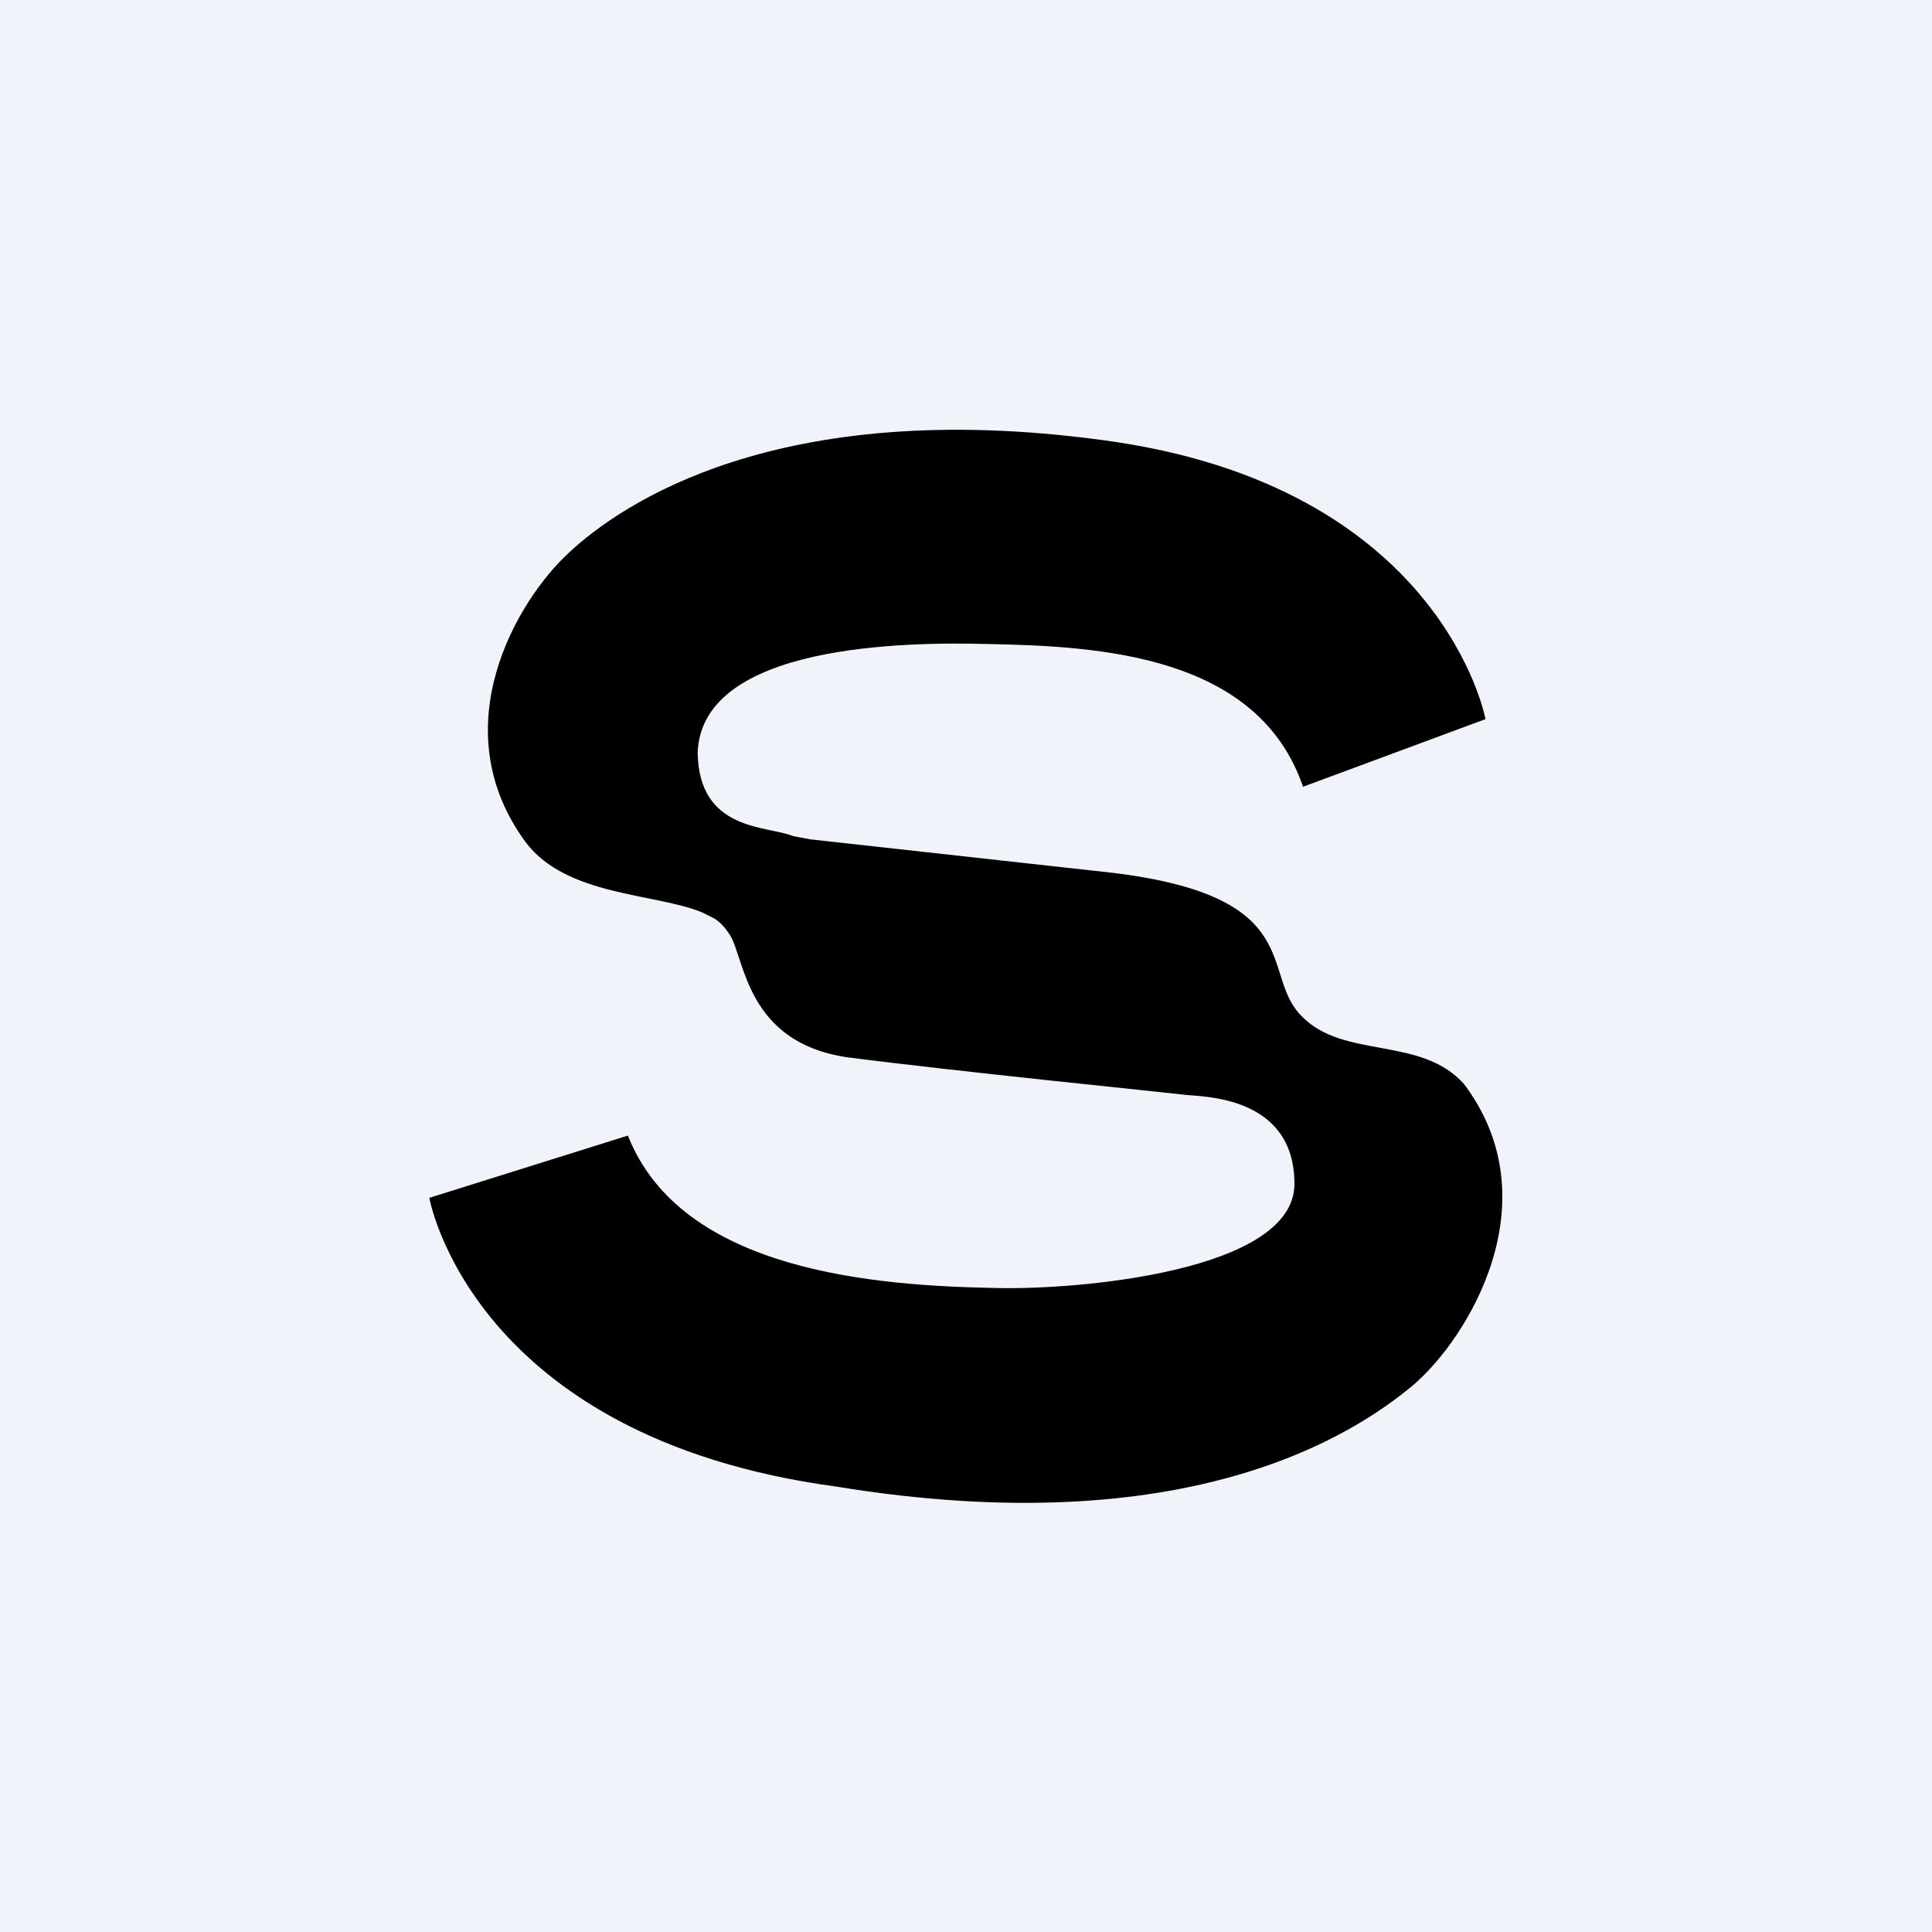
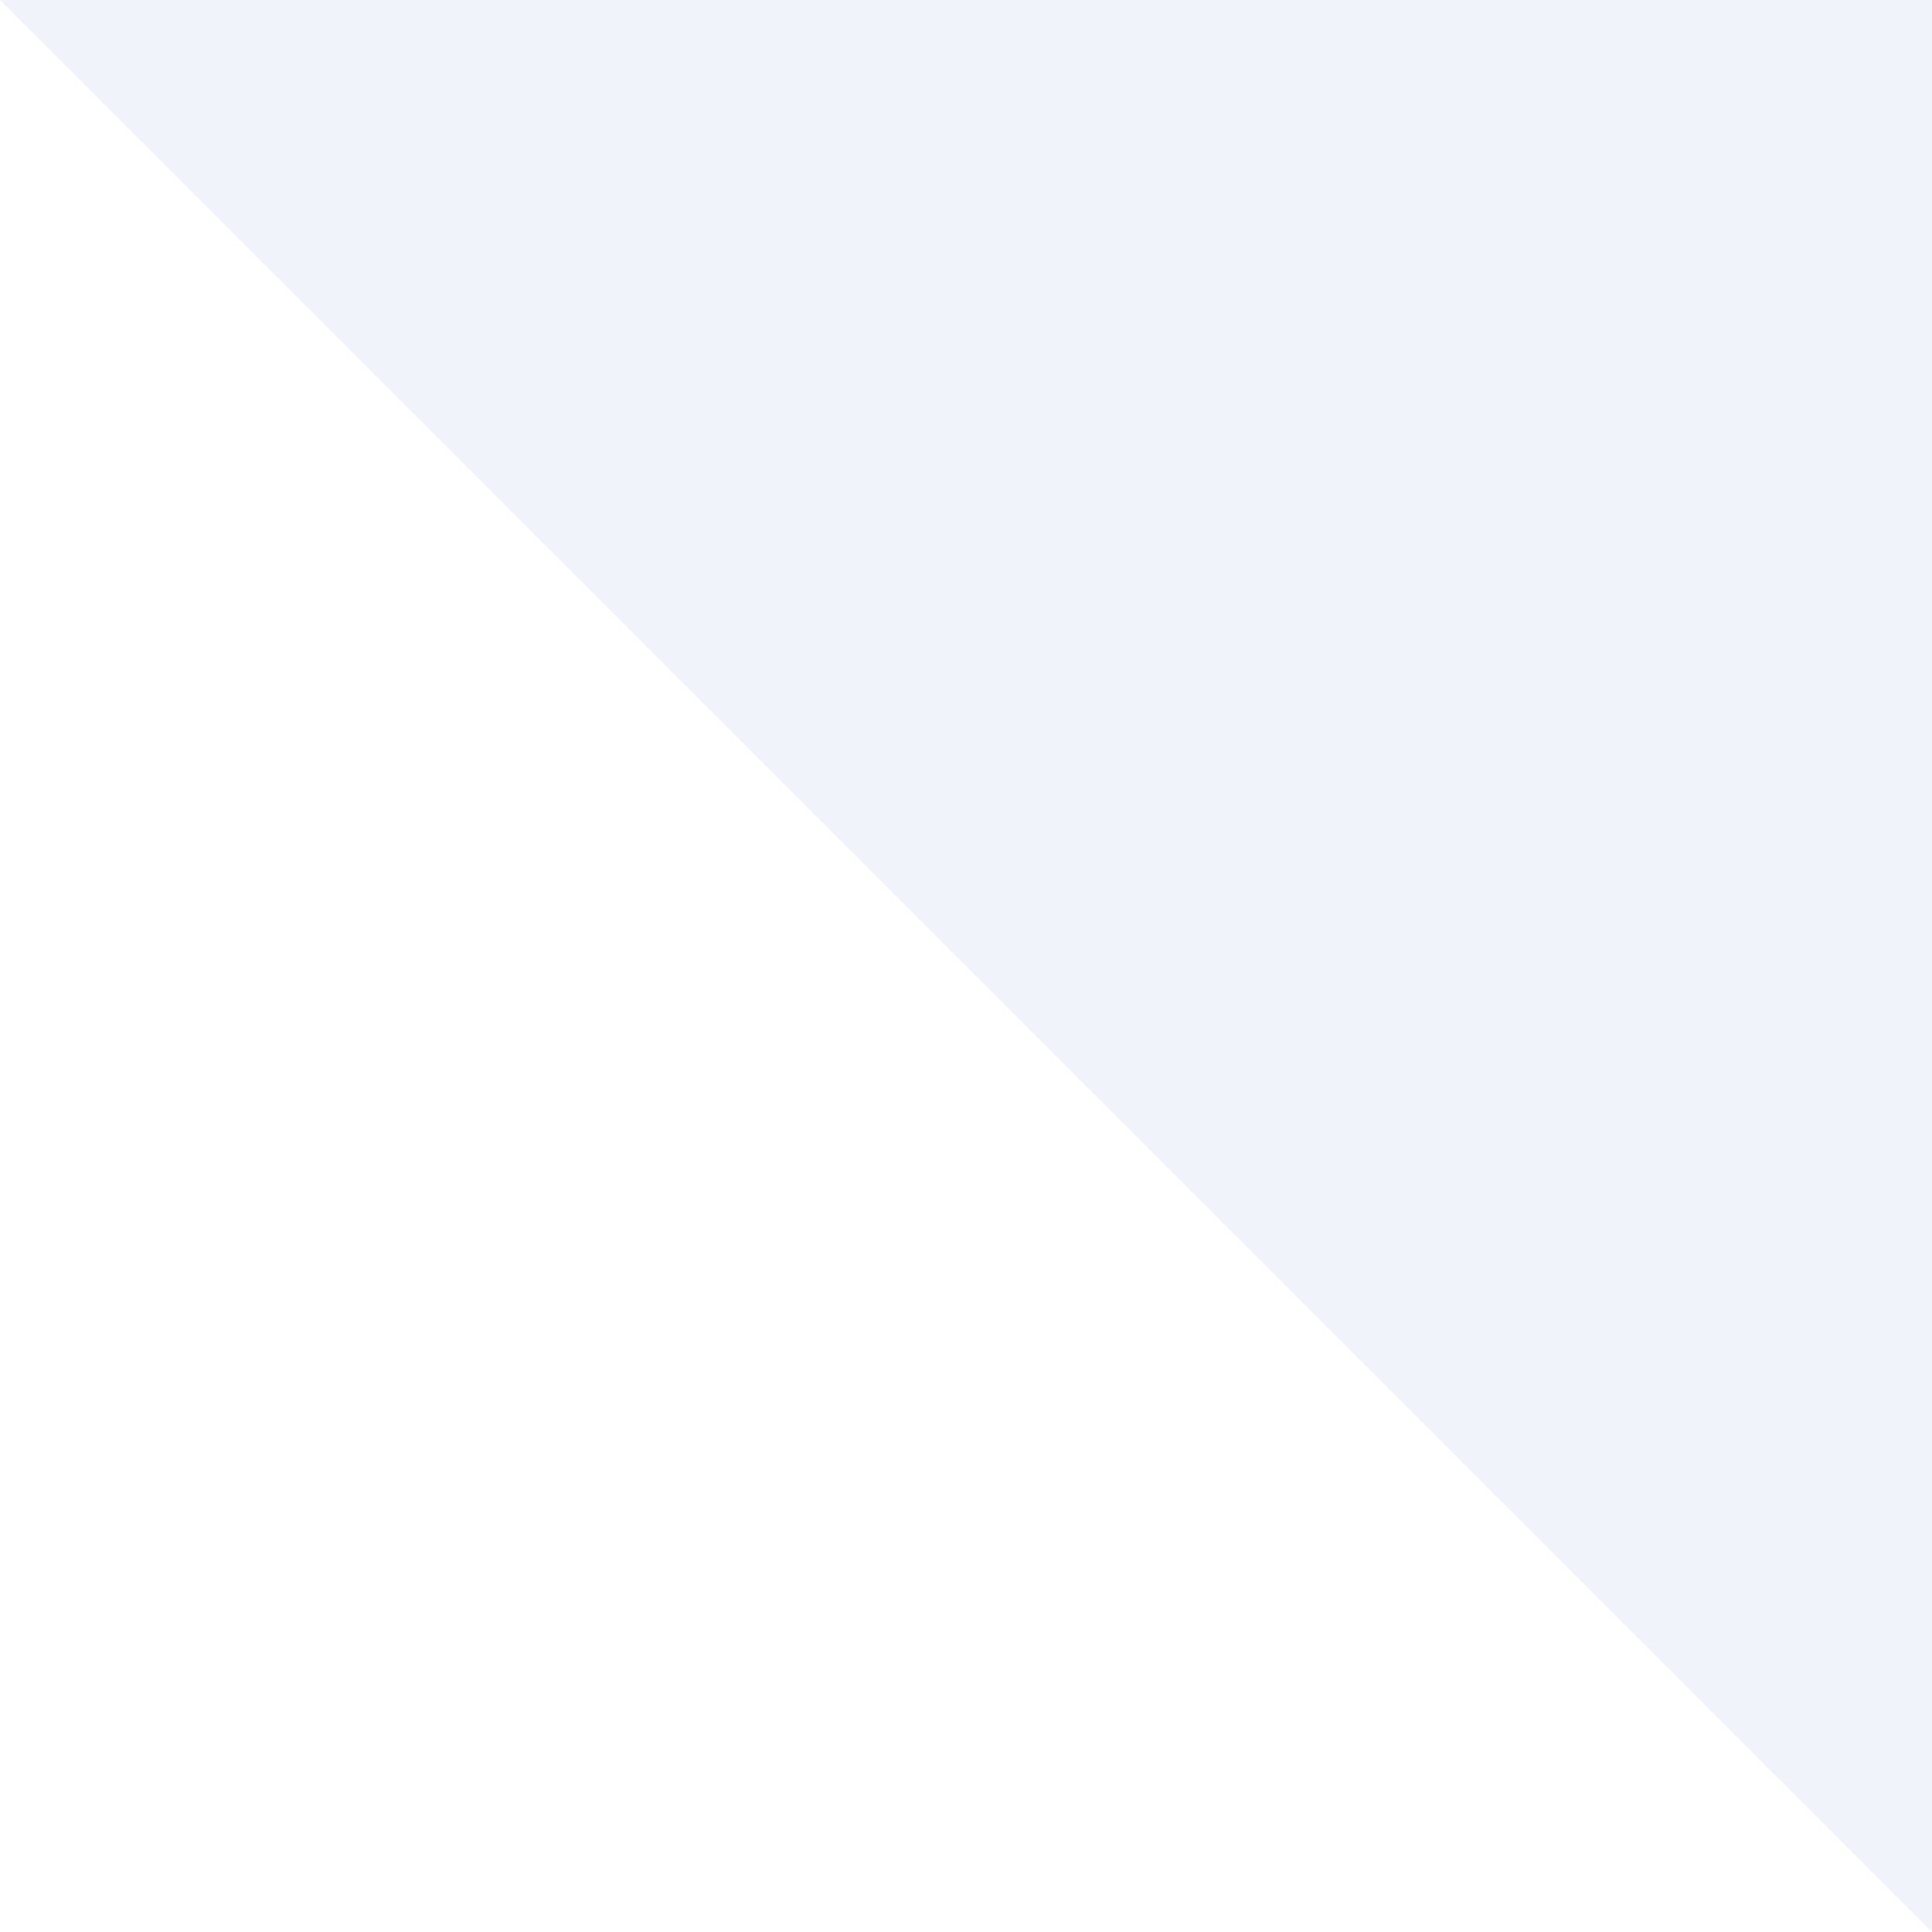
<svg xmlns="http://www.w3.org/2000/svg" width="18" height="18" viewBox="0 0 18 18">
-   <path fill="#F0F3FA" d="M0 0h18v18H0z" />
-   <path d="M12.13 9.47c-.4-.39.07-1.12-1.78-1.34l-2.8-.31-.16-.03c-.24-.1-.88-.04-.89-.78C6.54 6 8.44 5.98 9.2 6c1.04.02 2.52.1 2.94 1.33l1.7-.63s-.4-2.18-3.57-2.6c-3.03-.41-4.49.6-4.97 1.05-.48.44-1.19 1.63-.4 2.7.38.5 1.2.47 1.64.65l.08.04.04.02c.06.04.1.09.14.15.14.22.15 1 1.09 1.14 1 .13 2.99.33 3.15.35.15.02 1.02 0 1.02.83 0 .82-2.04.99-2.78.97-1.11-.02-2.93-.15-3.43-1.42L4 11.16s.39 2.23 3.79 2.69c3.3.54 4.84-.5 5.37-.94.52-.44 1.3-1.72.48-2.81-.4-.45-1.12-.23-1.51-.63Z" />
+   <path fill="#F0F3FA" d="M0 0h18v18z" />
</svg>